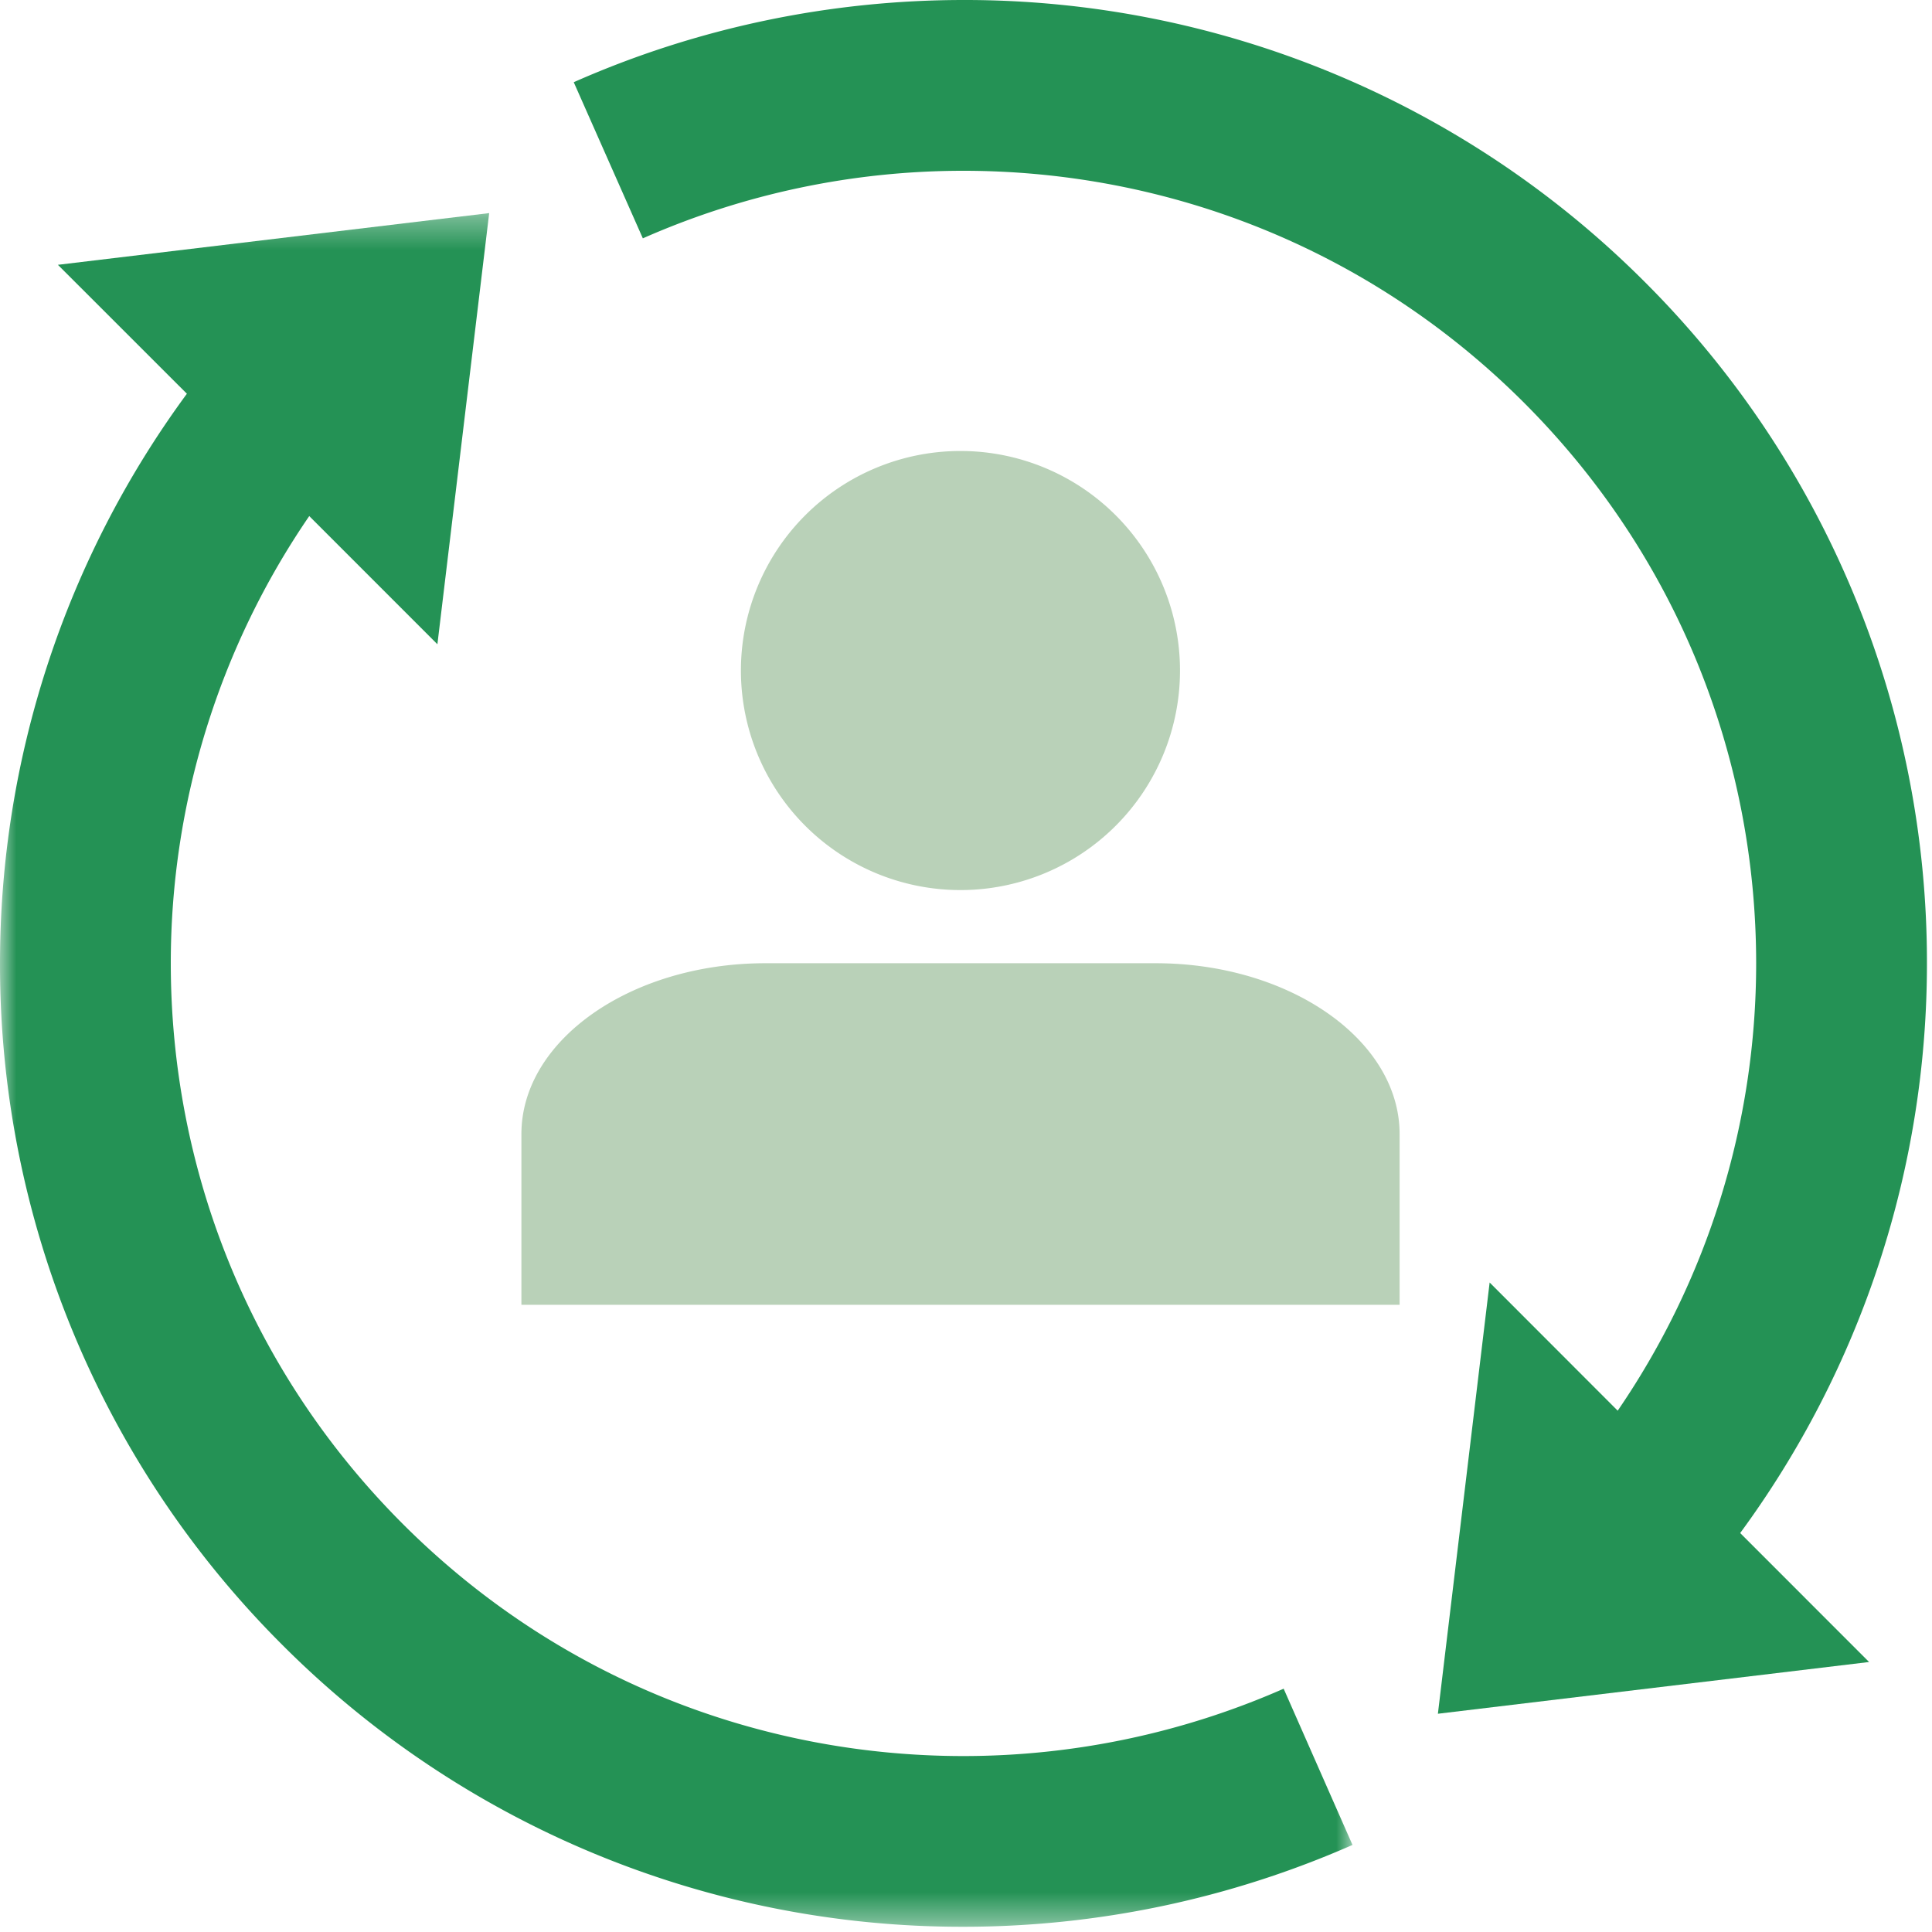
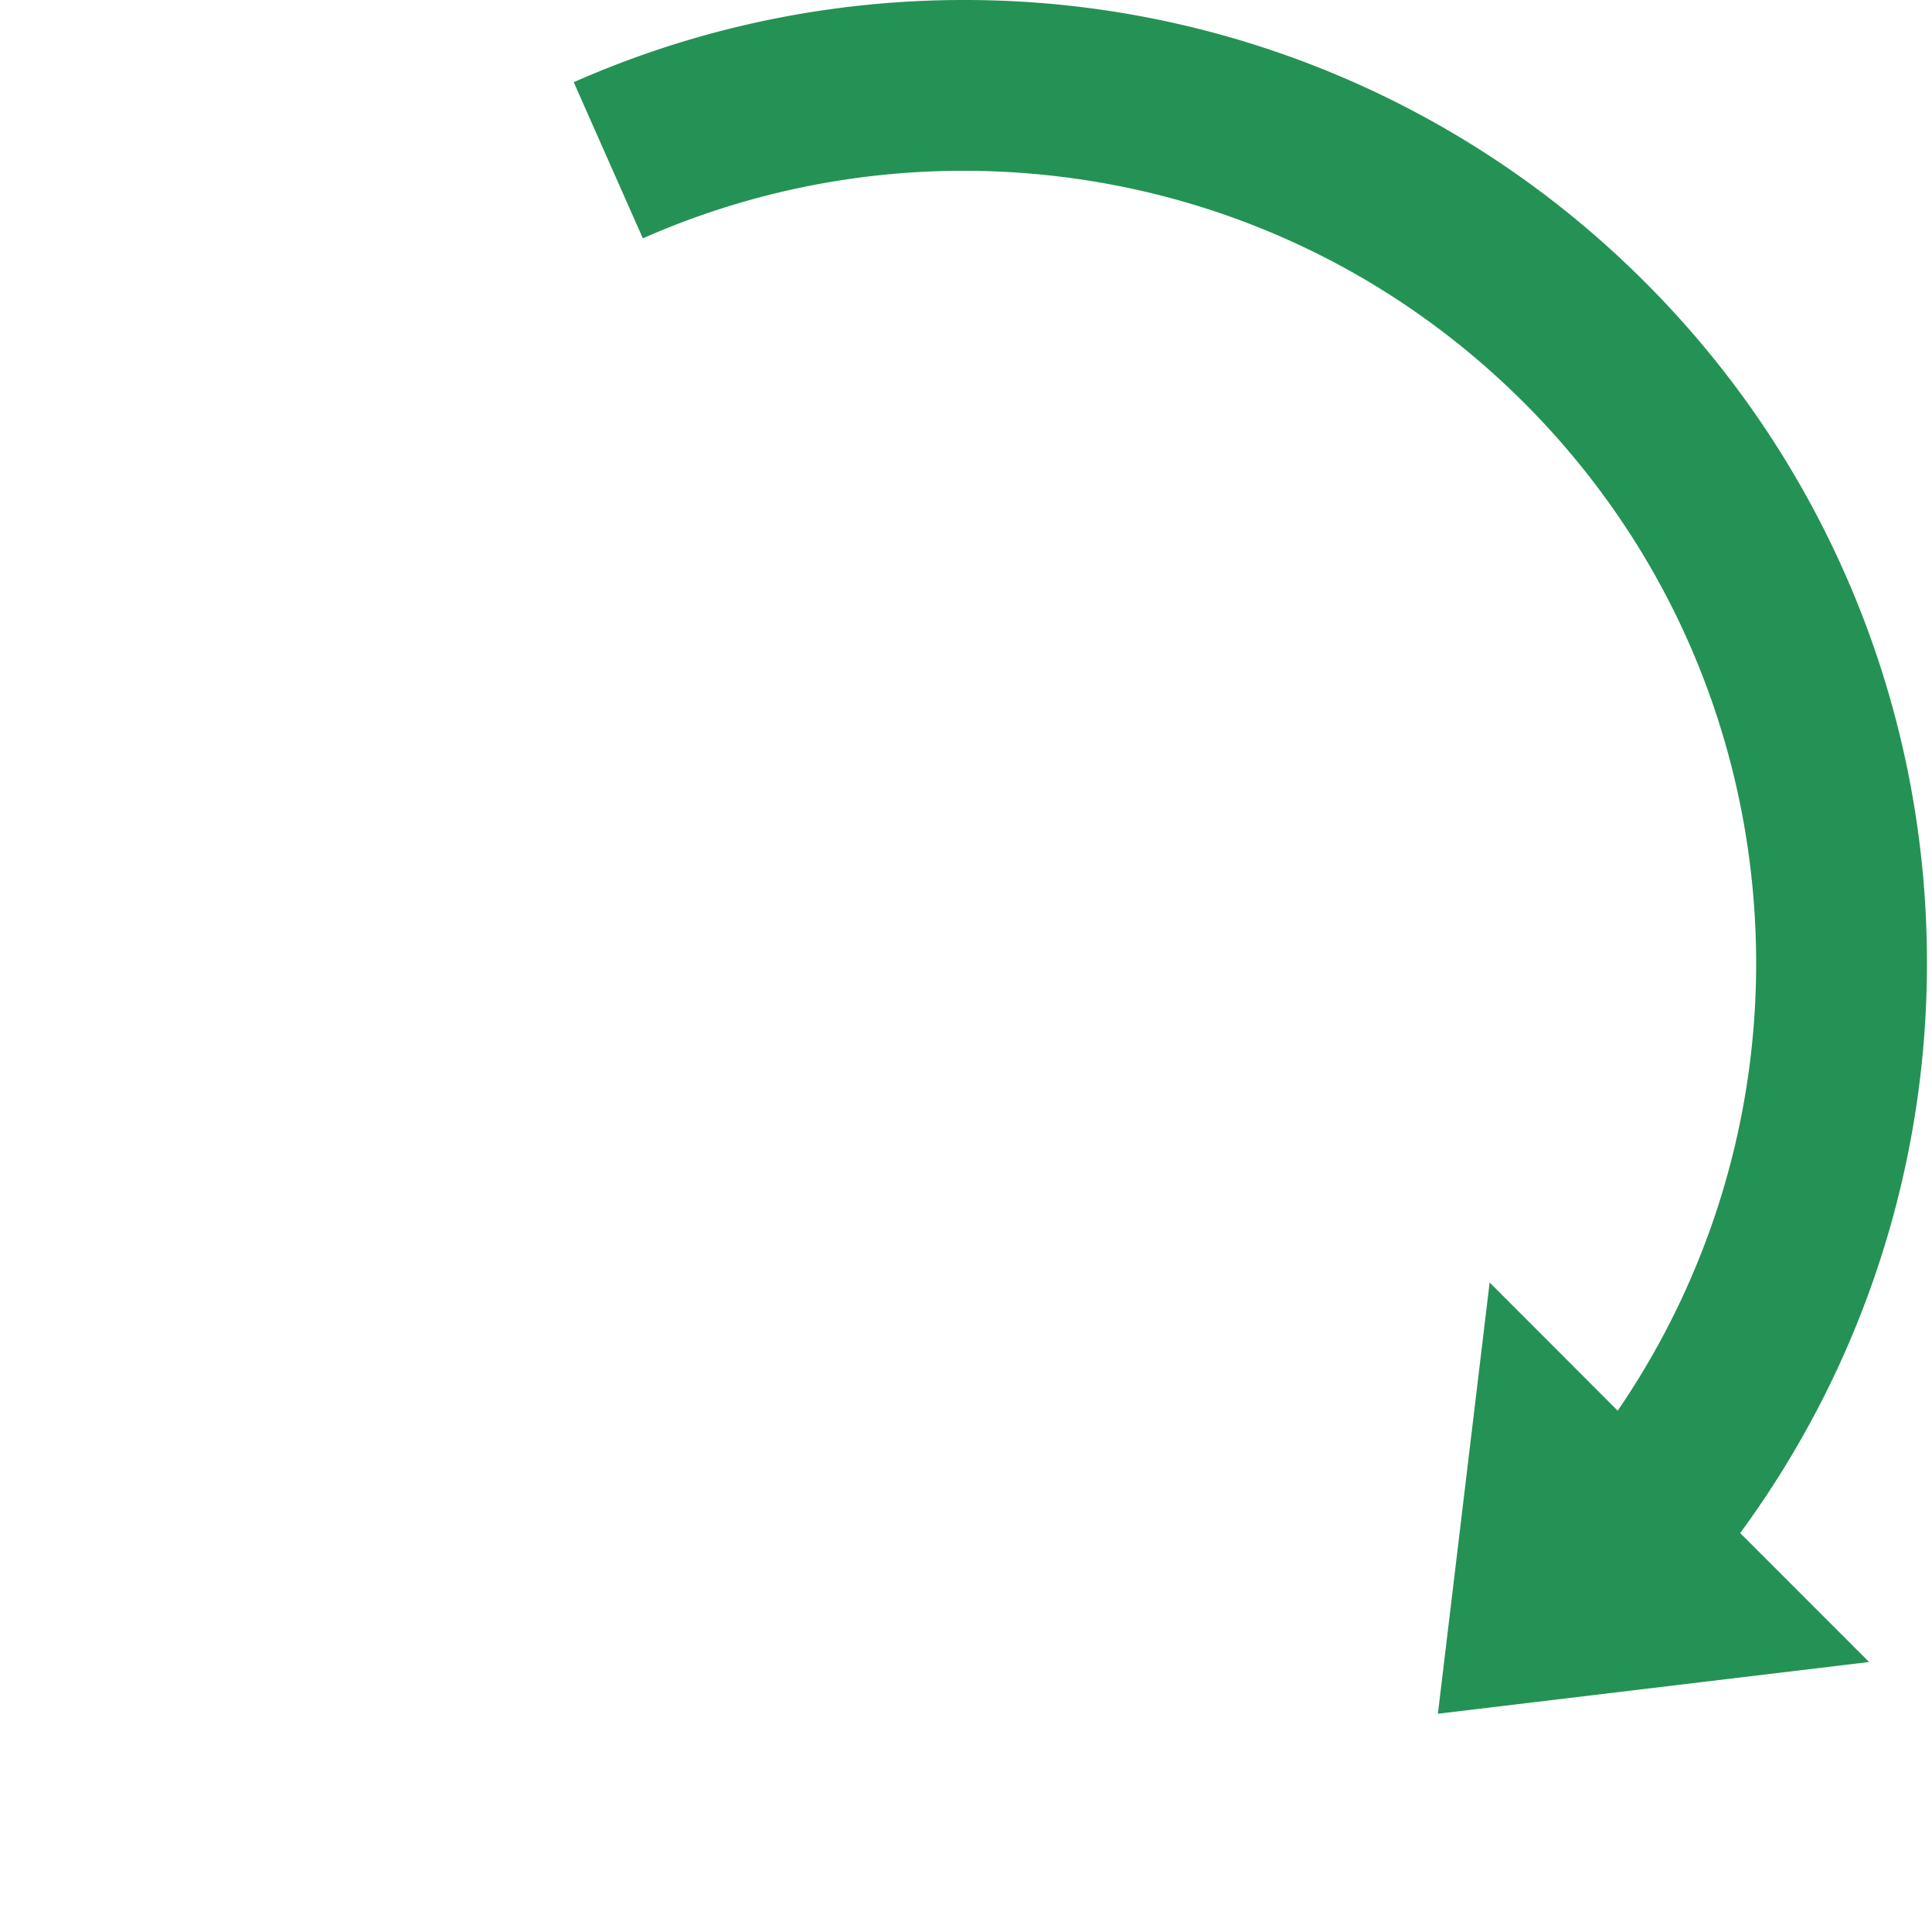
<svg xmlns="http://www.w3.org/2000/svg" xmlns:xlink="http://www.w3.org/1999/xlink" width="60" height="60" viewBox="0 0 60 60">
  <defs>
-     <path id="a" d="M0 .354h42.003v53.22H0z" />
-   </defs>
+     </defs>
  <g fill="none" fill-rule="evenodd">
    <g transform="translate(0 6.264)">
      <mask id="b" fill="#fff">
        <use xlink:href="#a" />
      </mask>
-       <path fill="#249255" d="M39.865 46.18a24.715 24.715 0 0 1-9.954 2.092c-6.306-.003-12.588-2.396-17.4-7.207C7.698 36.25 5.307 29.97 5.304 23.66a24.56 24.56 0 0 1 4.3-13.897l3.98 3.981L15.192.354 1.798 1.96l4.006 4.004A29.842 29.842 0 0 0 0 23.66a29.833 29.833 0 0 0 8.762 21.154 29.824 29.824 0 0 0 21.15 8.76 30.01 30.01 0 0 0 12.091-2.542l-2.138-4.852z" mask="url(#b)" />
+       <path fill="#249255" d="M39.865 46.18c-6.306-.003-12.588-2.396-17.4-7.207C7.698 36.25 5.307 29.97 5.304 23.66a24.56 24.56 0 0 1 4.3-13.897l3.98 3.981L15.192.354 1.798 1.96l4.006 4.004A29.842 29.842 0 0 0 0 23.66a29.833 29.833 0 0 0 8.762 21.154 29.824 29.824 0 0 0 21.15 8.76 30.01 30.01 0 0 0 12.091-2.542l-2.138-4.852z" mask="url(#b)" />
    </g>
    <path fill="#249255" d="M59.843 29.913a29.837 29.837 0 0 0-8.76-21.154A29.833 29.833 0 0 0 29.932 0C25.8 0 21.667.85 17.818 2.553l2.146 4.849a24.627 24.627 0 0 1 9.968-2.098c6.307.003 12.588 2.395 17.4 7.205 4.812 4.814 7.204 11.096 7.207 17.404a24.577 24.577 0 0 1-4.3 13.897l-3.977-3.981-1.607 13.393 13.391-1.607-4.003-4.005a29.862 29.862 0 0 0 5.8-17.697" />
-     <path fill="#B9D1B8" d="M29.83 14.006a6.817 6.817 0 0 1 6.816 6.819 6.818 6.818 0 1 1-6.817-6.819M35.89 29.914H23.768c-4.167 0-7.575 2.386-7.575 5.304v5.303h27.273v-5.303c0-2.918-3.41-5.304-7.576-5.304" />
  </g>
</svg>